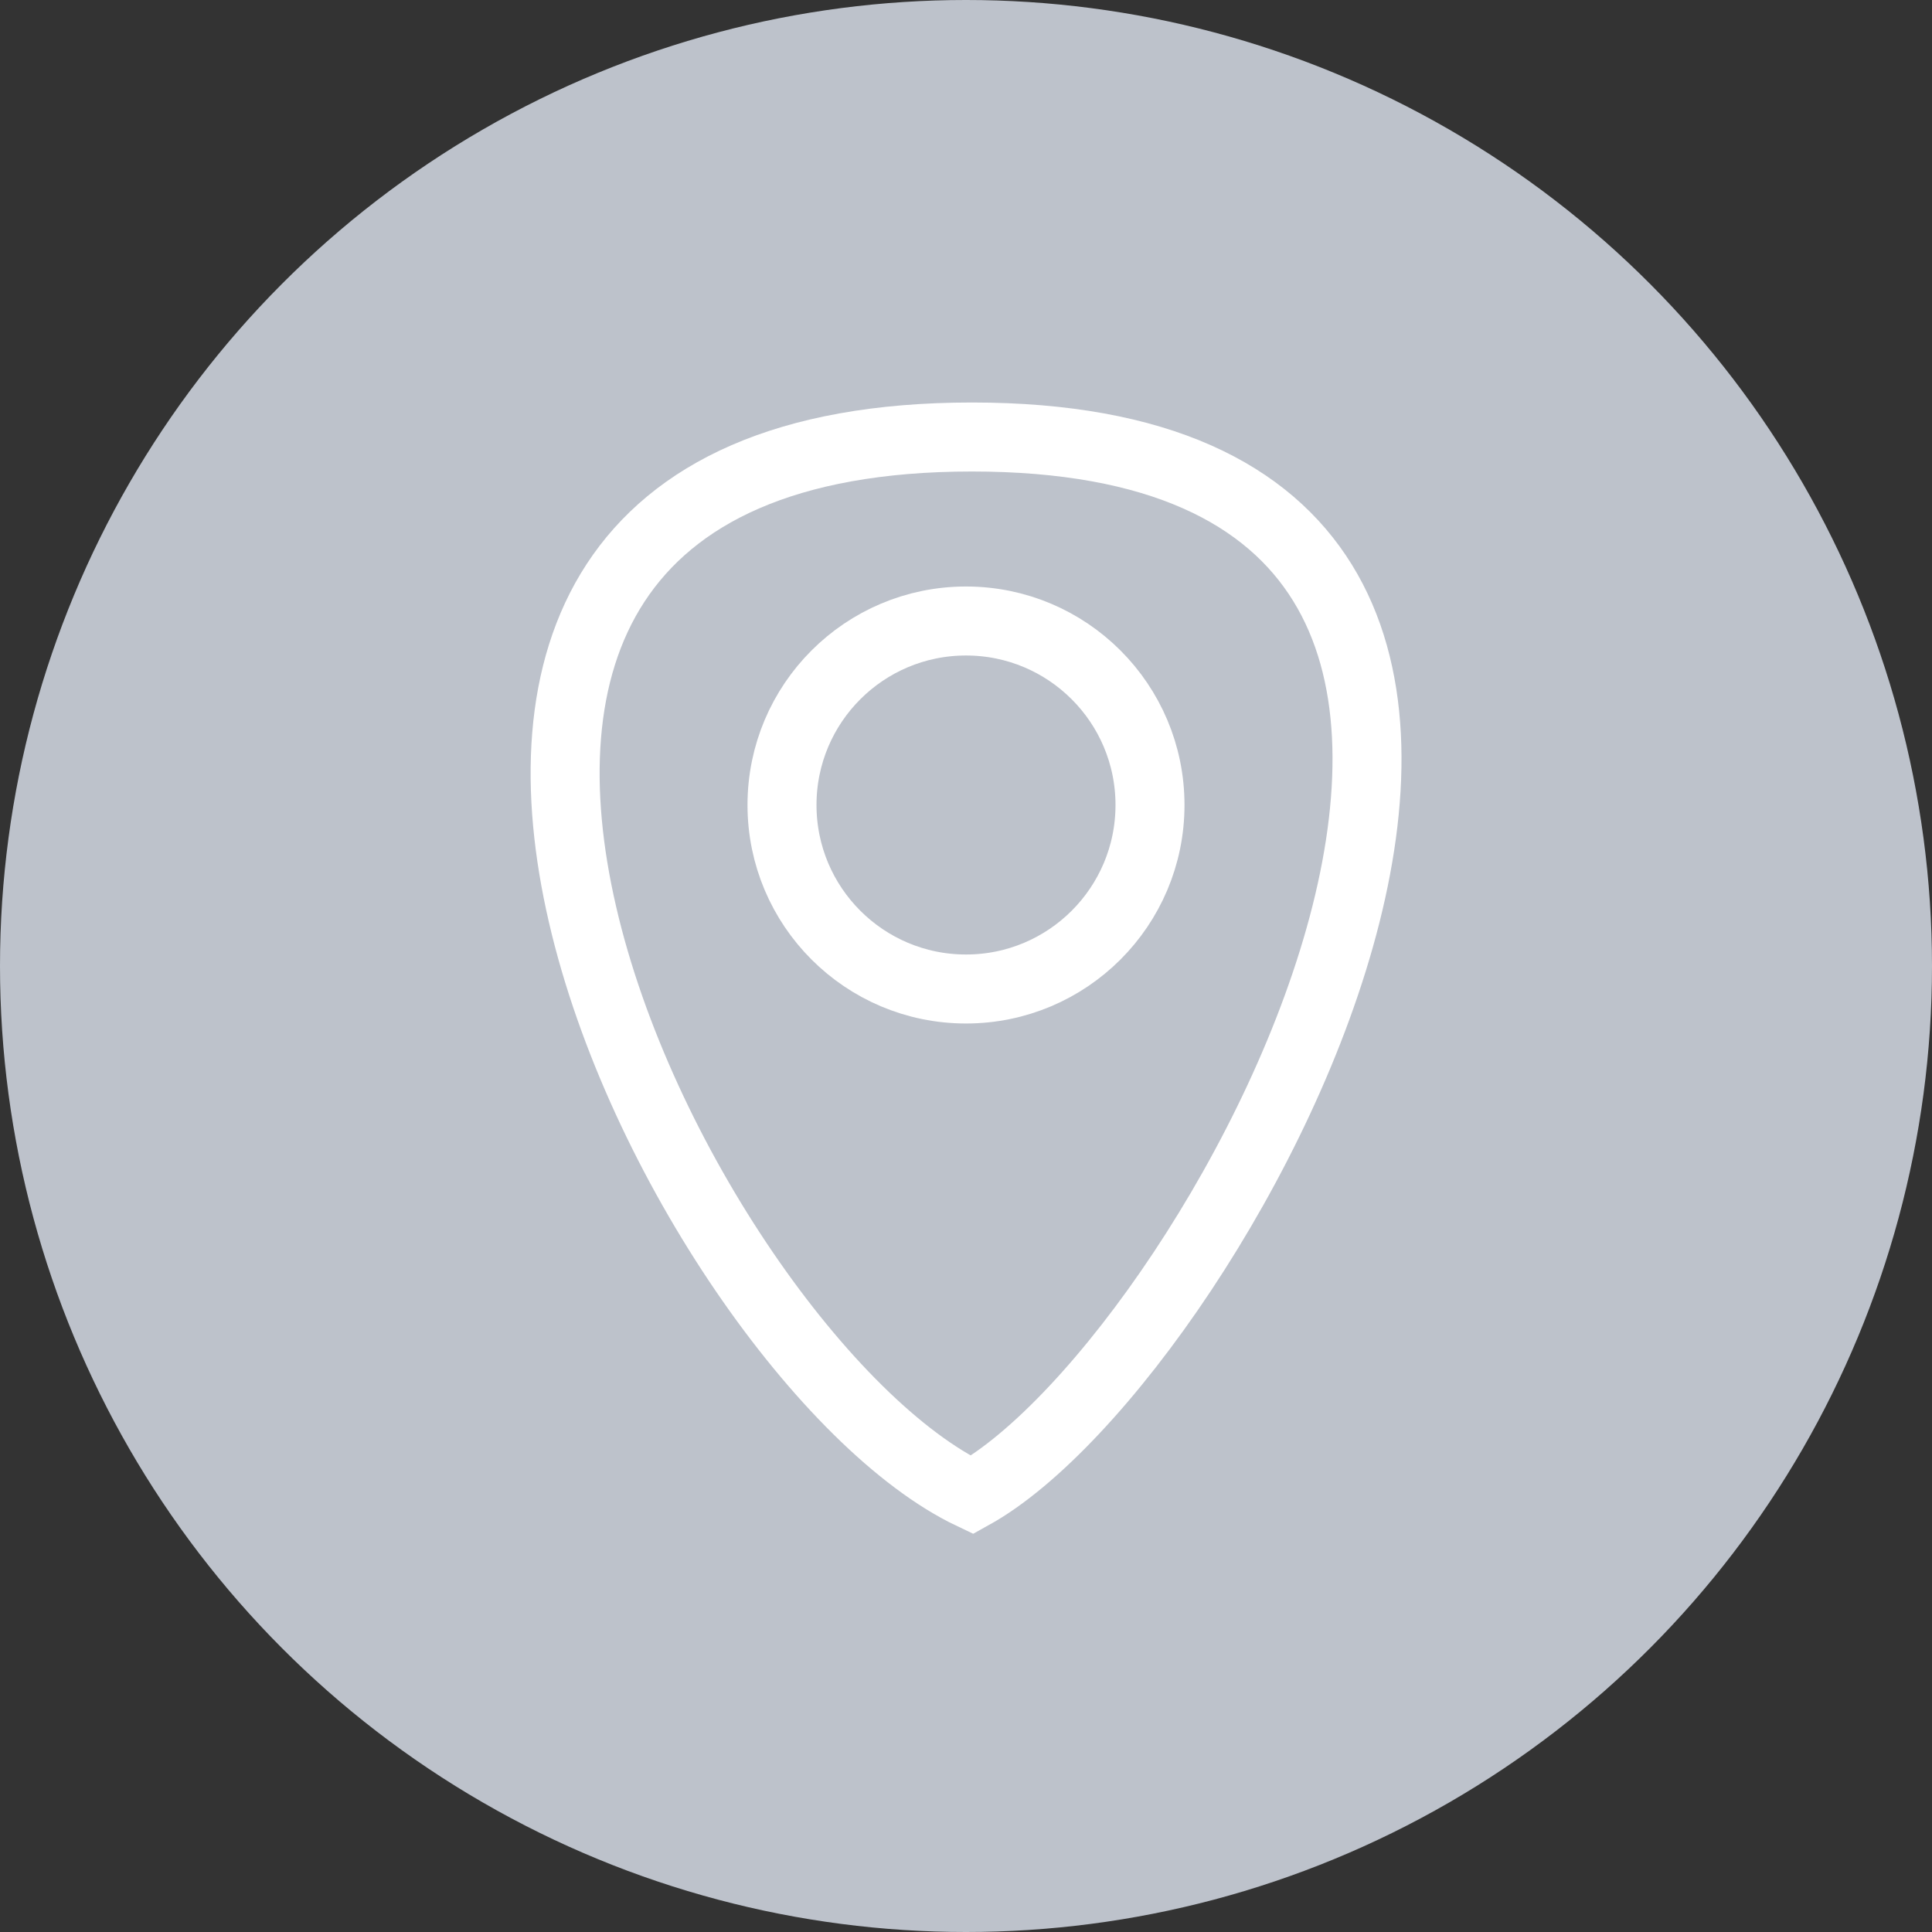
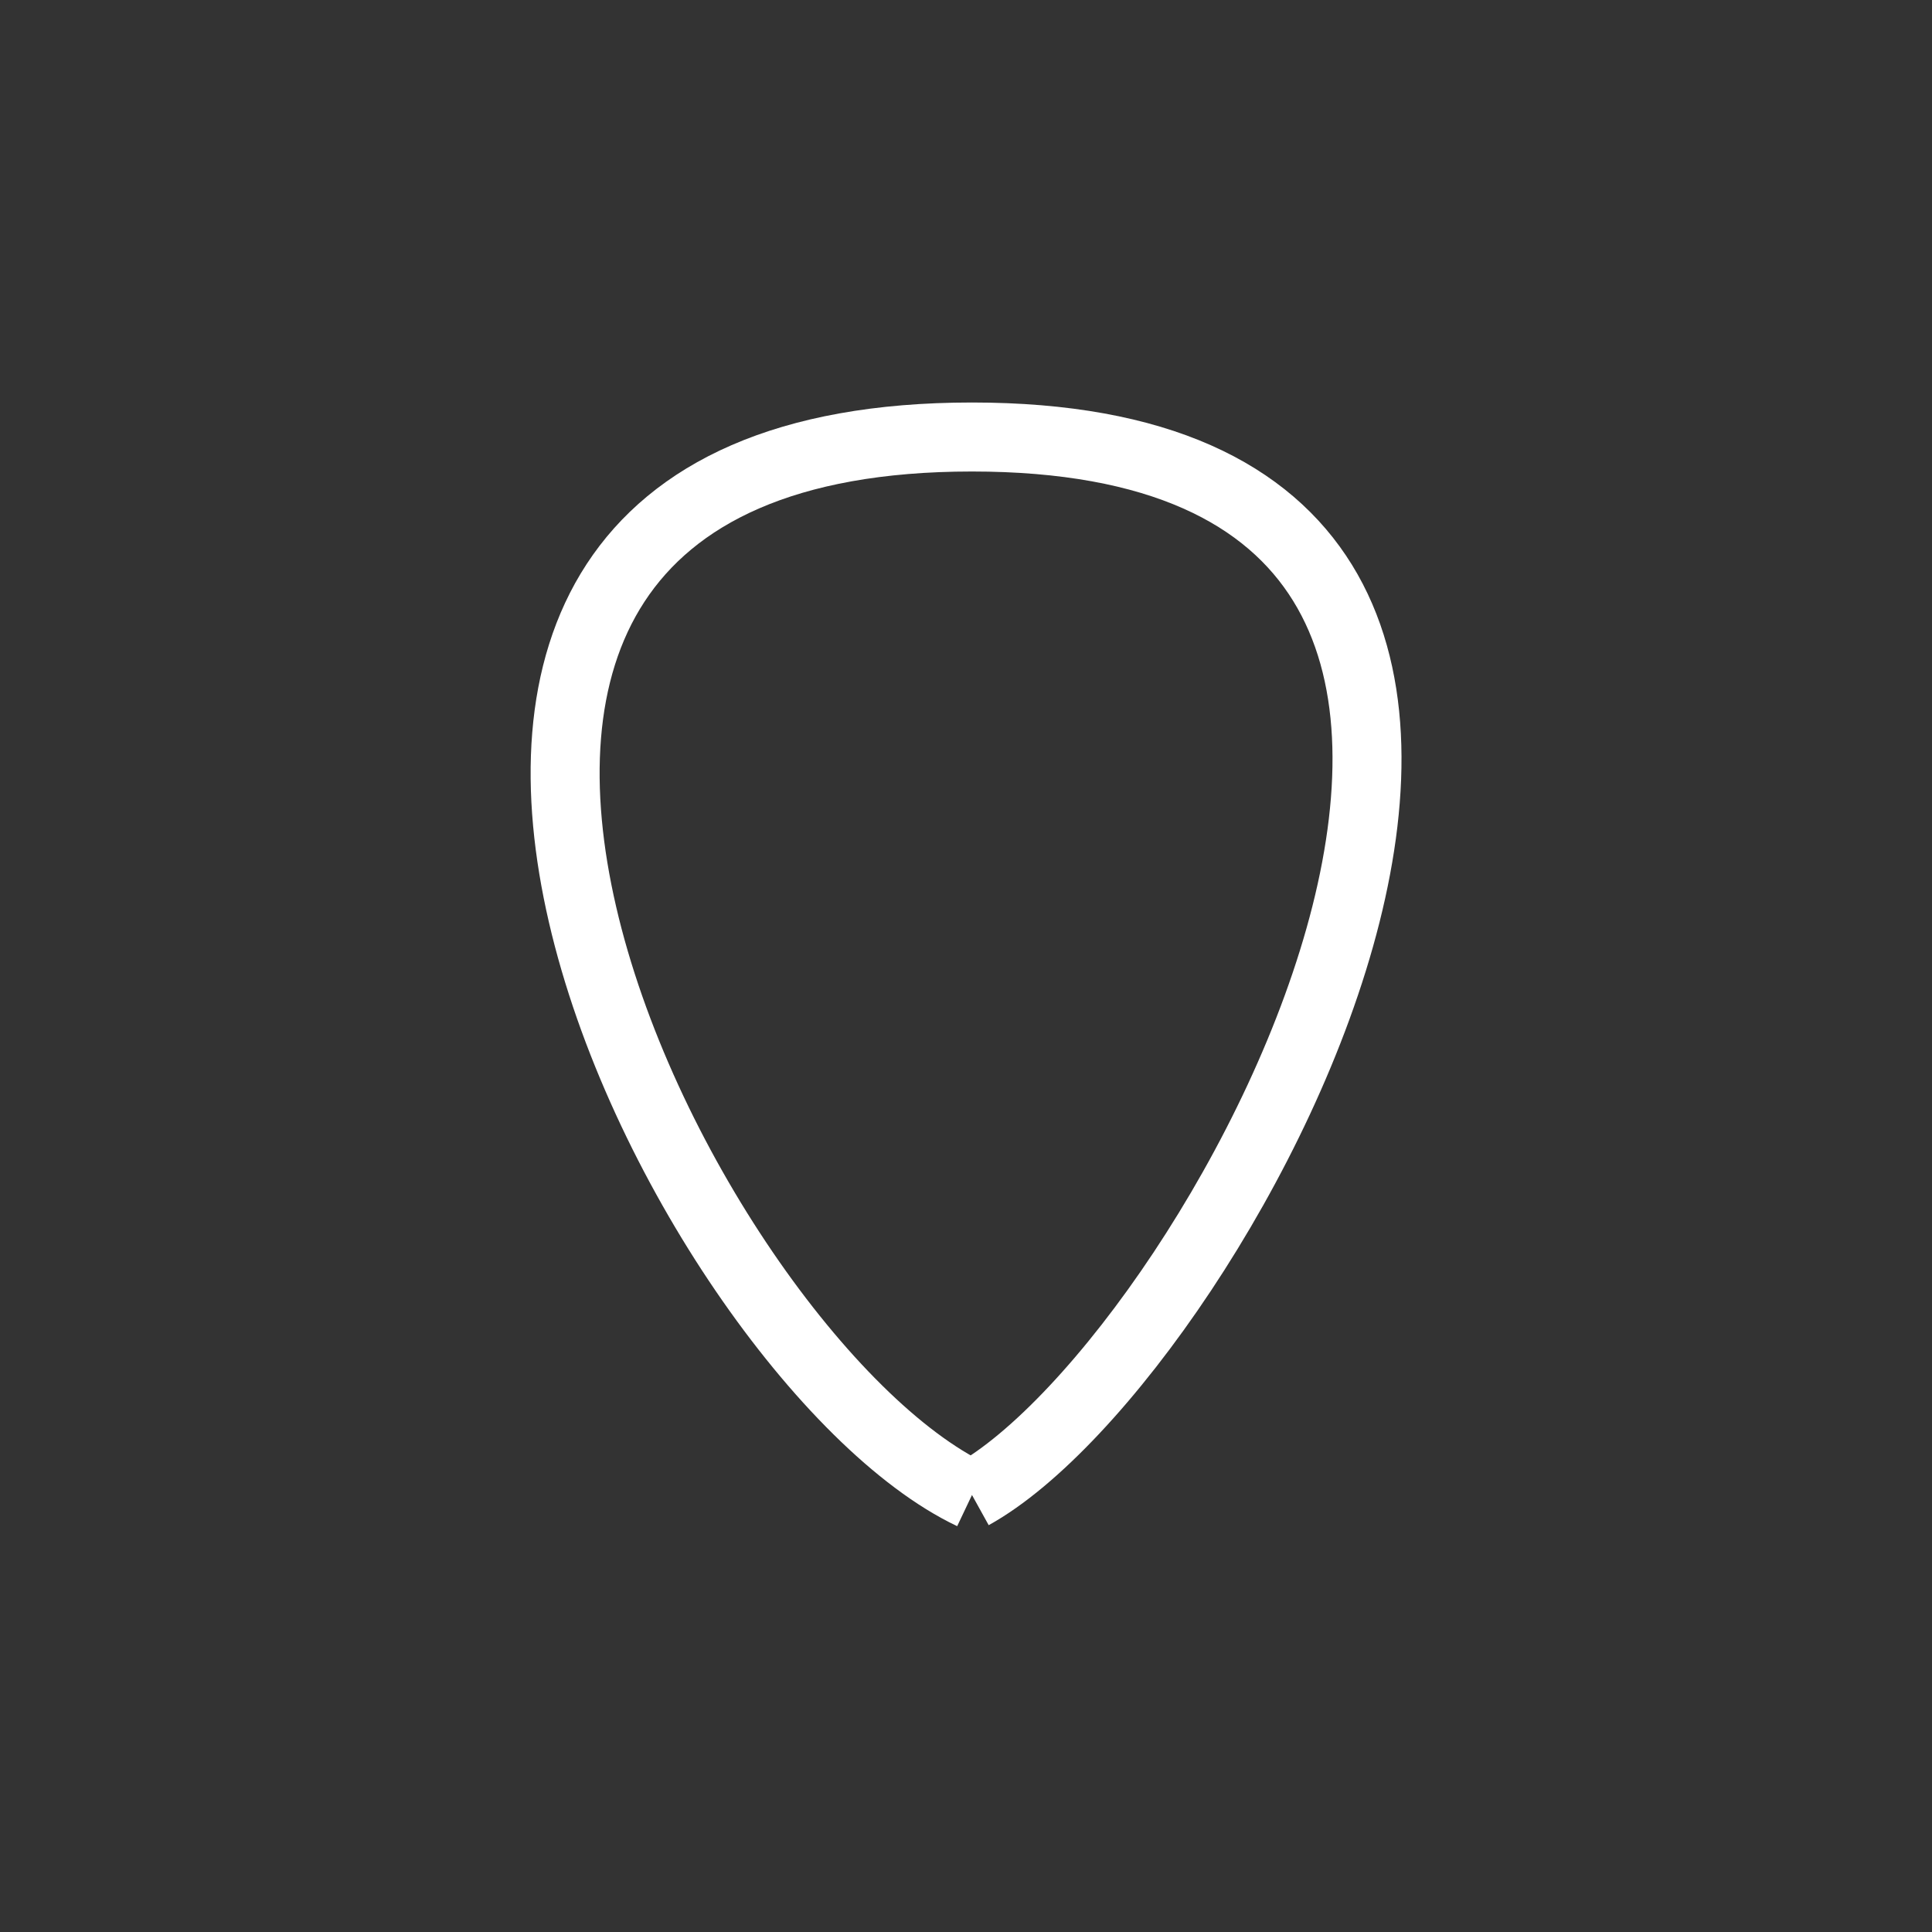
<svg xmlns="http://www.w3.org/2000/svg" width="42" height="42" viewBox="0 0 42 42">
  <rect x="0" y="0" width="42" height="42" fill="#333333" stroke="none" />
  <title>address</title>
-   <circle cx="21" cy="21" r="21" fill="#bdc2cb" />
-   <path d="M21.13,32.5c-6.32-3-16.26-23,0-23S26.55,29.5,21.13,32.5Z" fill="none" stroke="#fff" stroke-miterlimit="10" stroke-width="1.5" />
-   <circle cx="21" cy="17.5" r="4" fill="none" stroke="#fff" stroke-miterlimit="10" stroke-width="1.5" />
+   <path d="M21.13,32.5c-6.32-3-16.26-23,0-23S26.55,29.5,21.13,32.5" fill="none" stroke="#fff" stroke-miterlimit="10" stroke-width="1.5" />
</svg>